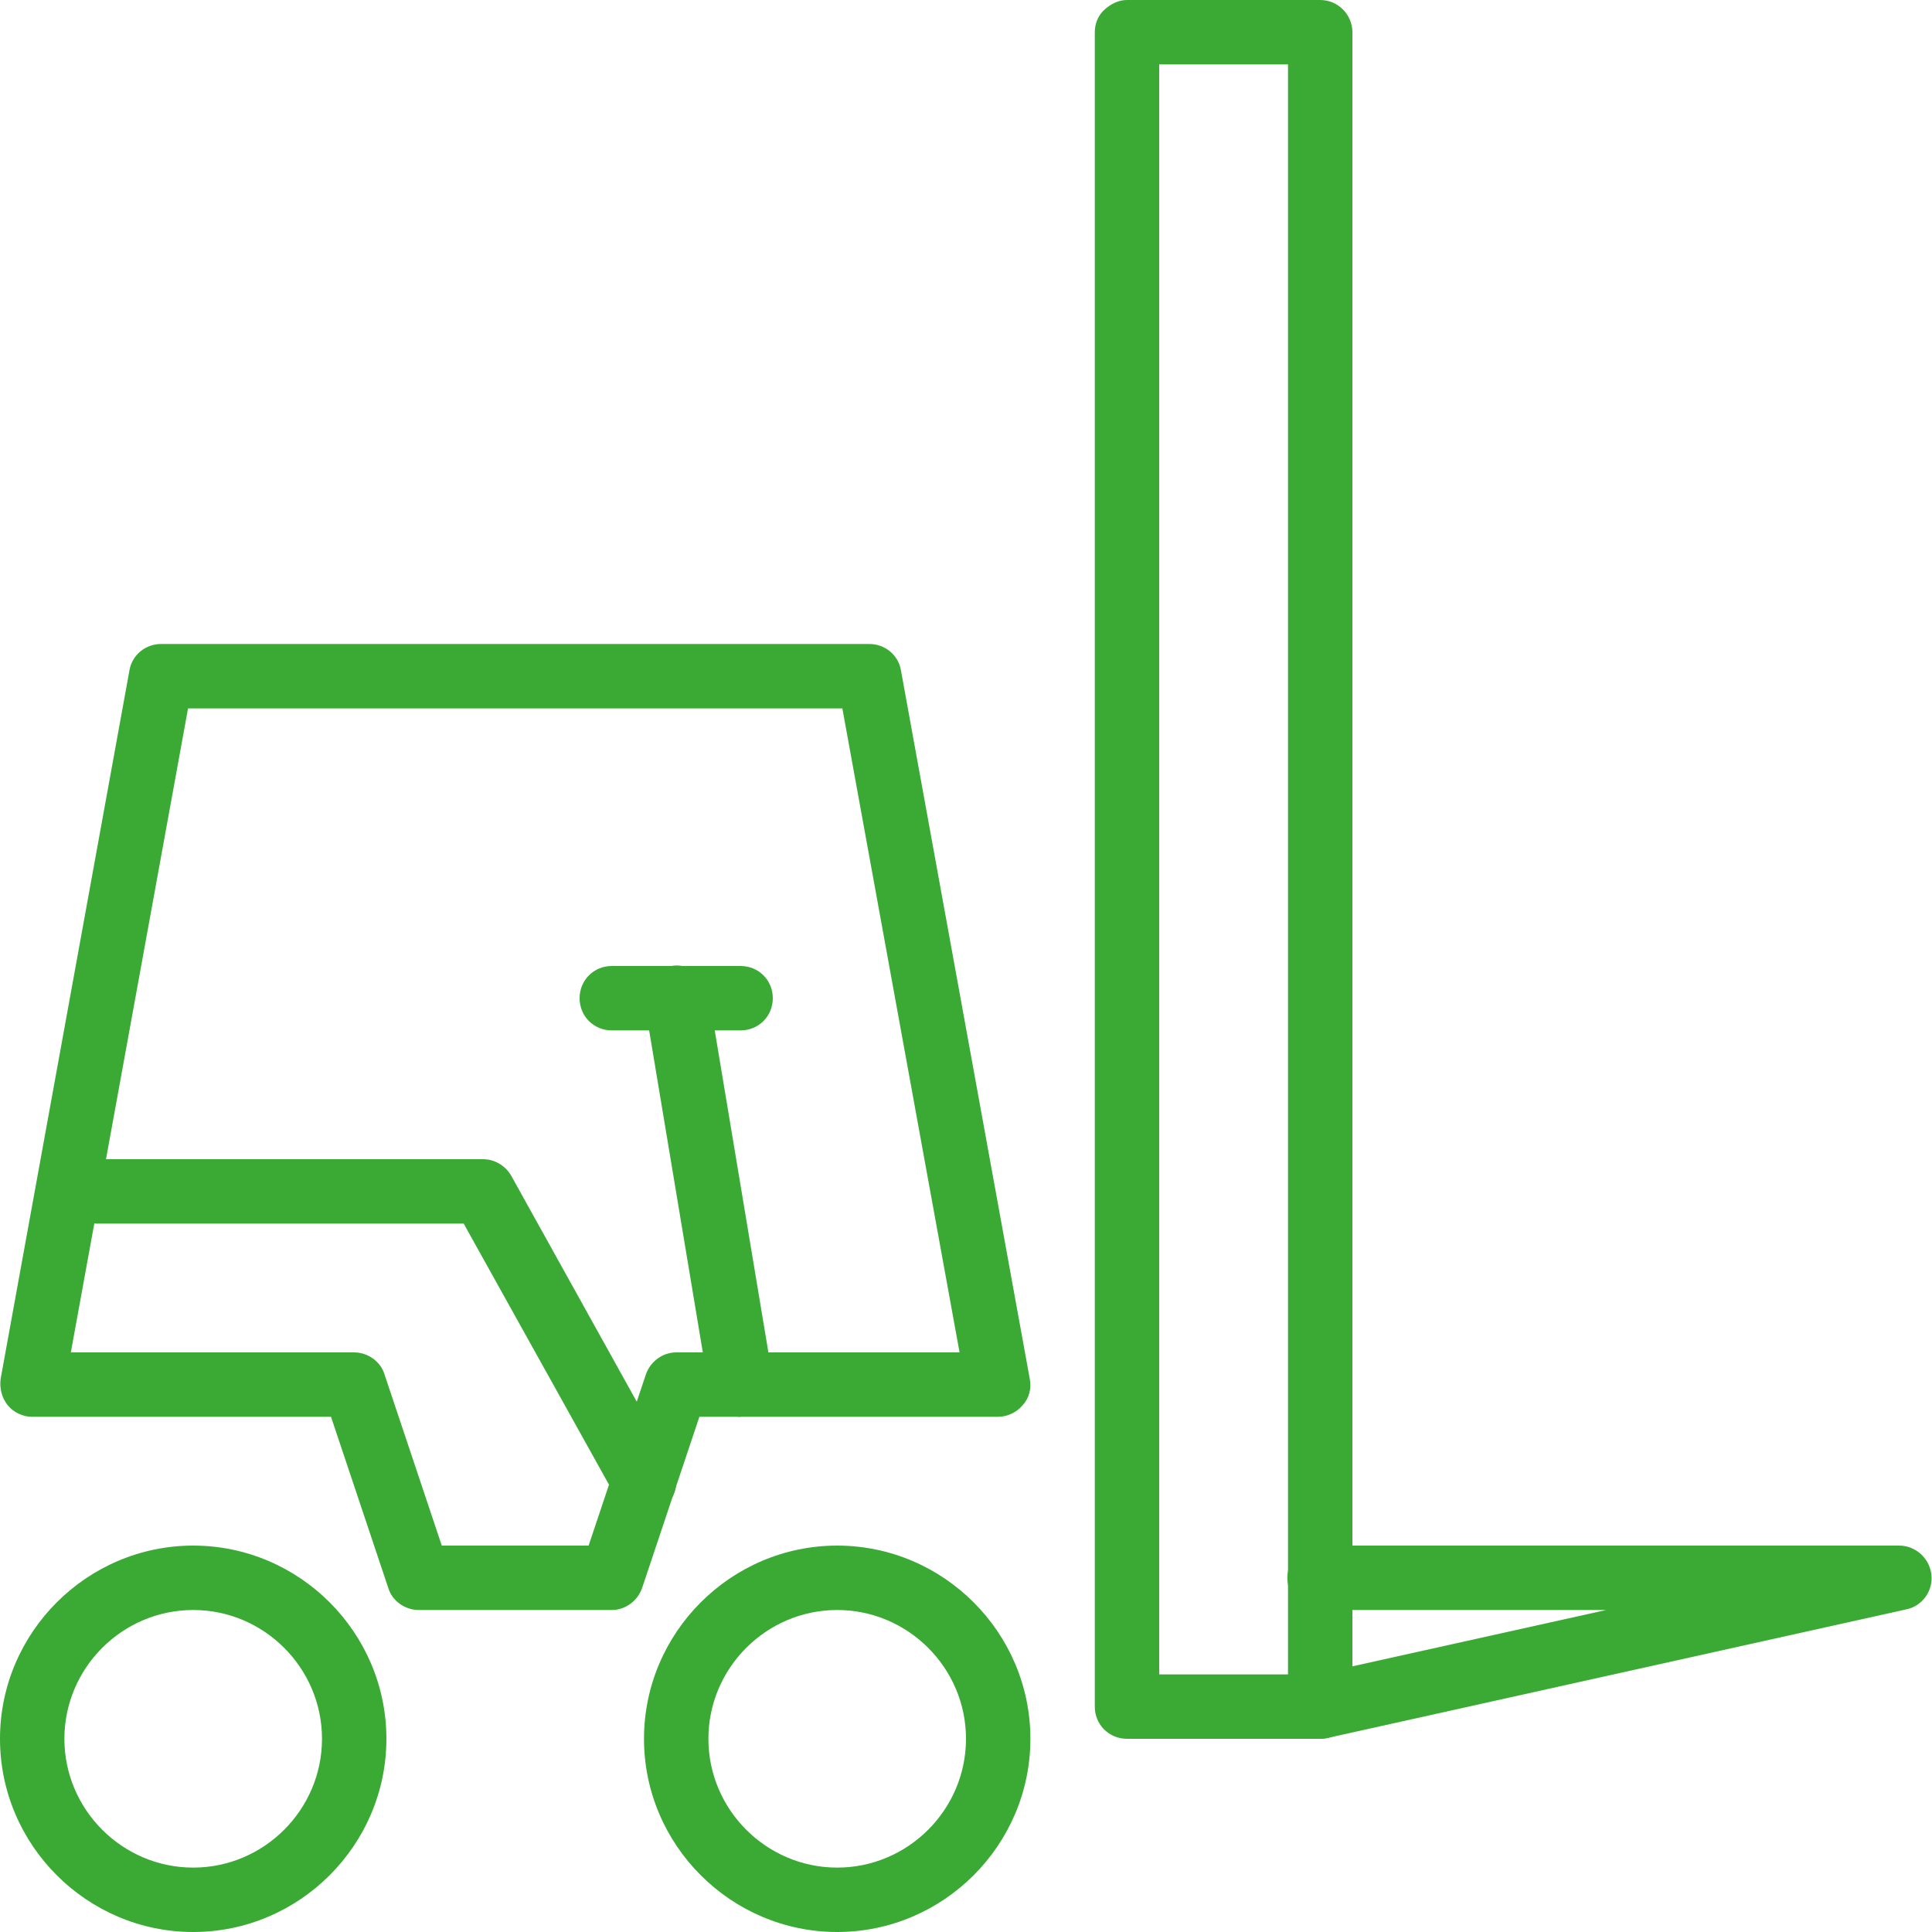
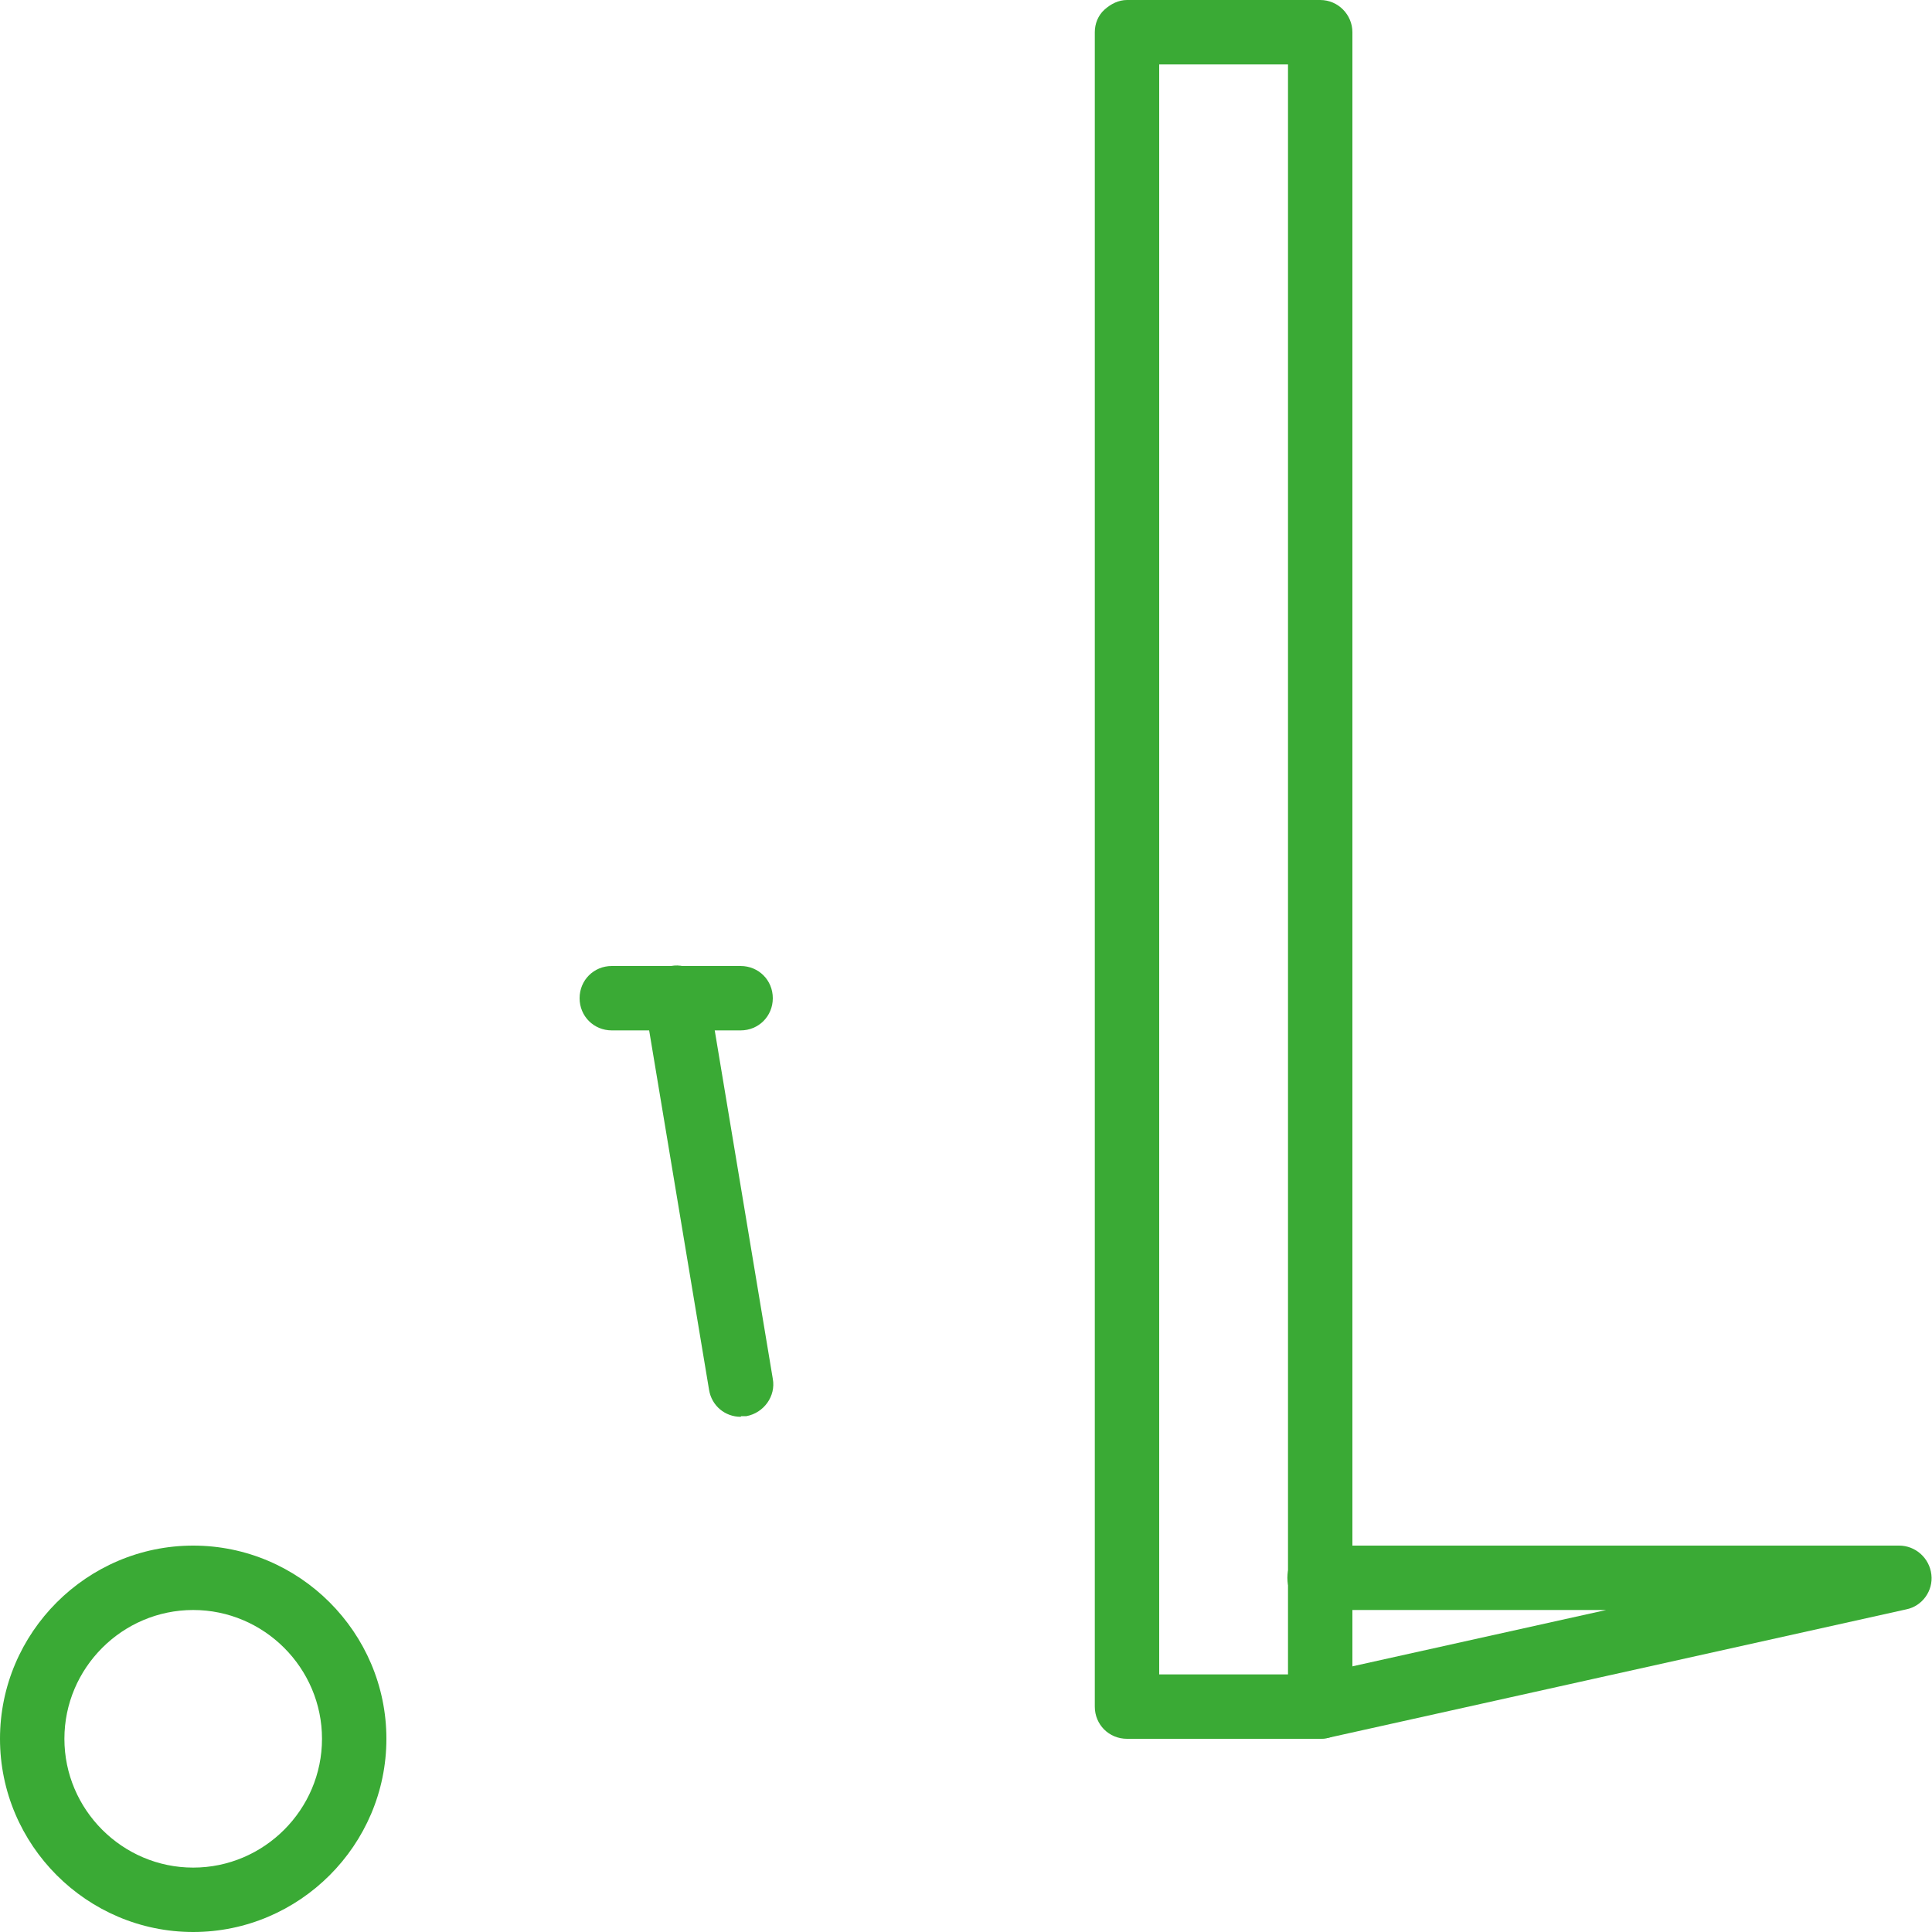
<svg xmlns="http://www.w3.org/2000/svg" width="90" height="90" viewBox="0 0 90 90" fill="none">
-   <path d="M28.5 75H19.5C18.87 75 18.27 74.58 18.09 73.98L15.42 66H1.5C1.05 66 0.63 65.79 0.36 65.46C0.09 65.13 -0.03 64.68 0.03 64.23L6.03 31.23C6.15 30.51 6.78 30 7.5 30H40.5C41.22 30 41.85 30.51 41.97 31.23L47.97 64.23C48.06 64.68 47.94 65.13 47.64 65.46C47.37 65.79 46.92 66 46.5 66H32.58L29.91 73.98C29.7 74.58 29.13 75 28.5 75ZM20.58 72H27.42L30.09 64.02C30.3 63.42 30.87 63 31.5 63H44.7L39.24 33H8.76L3.3 63H16.5C17.13 63 17.73 63.42 17.91 64.02L20.58 72Z" fill="#3AAA35" />
  <path d="M61.5 81H52.5C51.66 81 51 80.34 51 79.5V1.5C51 1.11 51.15 0.72 51.45 0.45C51.75 0.18 52.11 0 52.5 0H61.5C62.34 0 63 0.69 63 1.5V79.5C63 80.34 62.34 81 61.5 81ZM54 78H60V3H54V78Z" fill="#3AAA35" />
  <path d="M61.501 81C60.811 81 60.181 80.52 60.031 79.83C59.851 79.02 60.361 78.21 61.171 78.03L74.821 75H61.471C60.631 75 59.971 74.34 59.971 73.5C59.971 72.66 60.631 72 61.471 72H88.471C89.221 72 89.881 72.57 89.971 73.35C90.061 74.1 89.551 74.82 88.801 74.97L61.801 80.97C61.801 80.97 61.591 81 61.471 81H61.501Z" fill="#3AAA35" />
-   <path d="M30 70.5C29.49 70.5 28.95 70.23 28.68 69.72L21.6 57H4.5C3.66 57 3 56.34 3 55.5C3 54.66 3.66 54 4.5 54H22.5C23.04 54 23.55 54.3 23.82 54.78L31.32 68.28C31.71 69 31.47 69.93 30.75 70.32C30.51 70.44 30.27 70.5 30.03 70.5H30Z" fill="#3AAA35" />
  <path d="M34.5 66C33.78 66 33.15 65.49 33.03 64.74L30.03 46.74C29.88 45.93 30.45 45.15 31.26 45C32.07 44.85 32.85 45.42 33 46.23L36 64.23C36.15 65.04 35.58 65.82 34.77 65.97C34.68 65.97 34.59 65.97 34.53 65.97L34.5 66Z" fill="#3AAA35" />
  <path d="M34.5 48H28.5C27.66 48 27 47.34 27 46.5C27 45.66 27.66 45 28.5 45H34.5C35.34 45 36 45.66 36 46.5C36 47.34 35.34 48 34.5 48Z" fill="#3AAA35" />
  <path d="M9 90C4.05 90 0 85.95 0 81C0 76.05 4.05 72 9 72C13.95 72 18 76.05 18 81C18 85.95 13.95 90 9 90ZM9 75C5.7 75 3 77.7 3 81C3 84.3 5.7 87 9 87C12.3 87 15 84.3 15 81C15 77.7 12.3 75 9 75Z" fill="#3AAA35" />
-   <path d="M39 90C34.05 90 30 85.95 30 81C30 76.05 34.05 72 39 72C43.95 72 48 76.05 48 81C48 85.95 43.95 90 39 90ZM39 75C35.7 75 33 77.7 33 81C33 84.3 35.7 87 39 87C42.3 87 45 84.3 45 81C45 77.7 42.3 75 39 75Z" fill="#3AAA35" />
</svg>